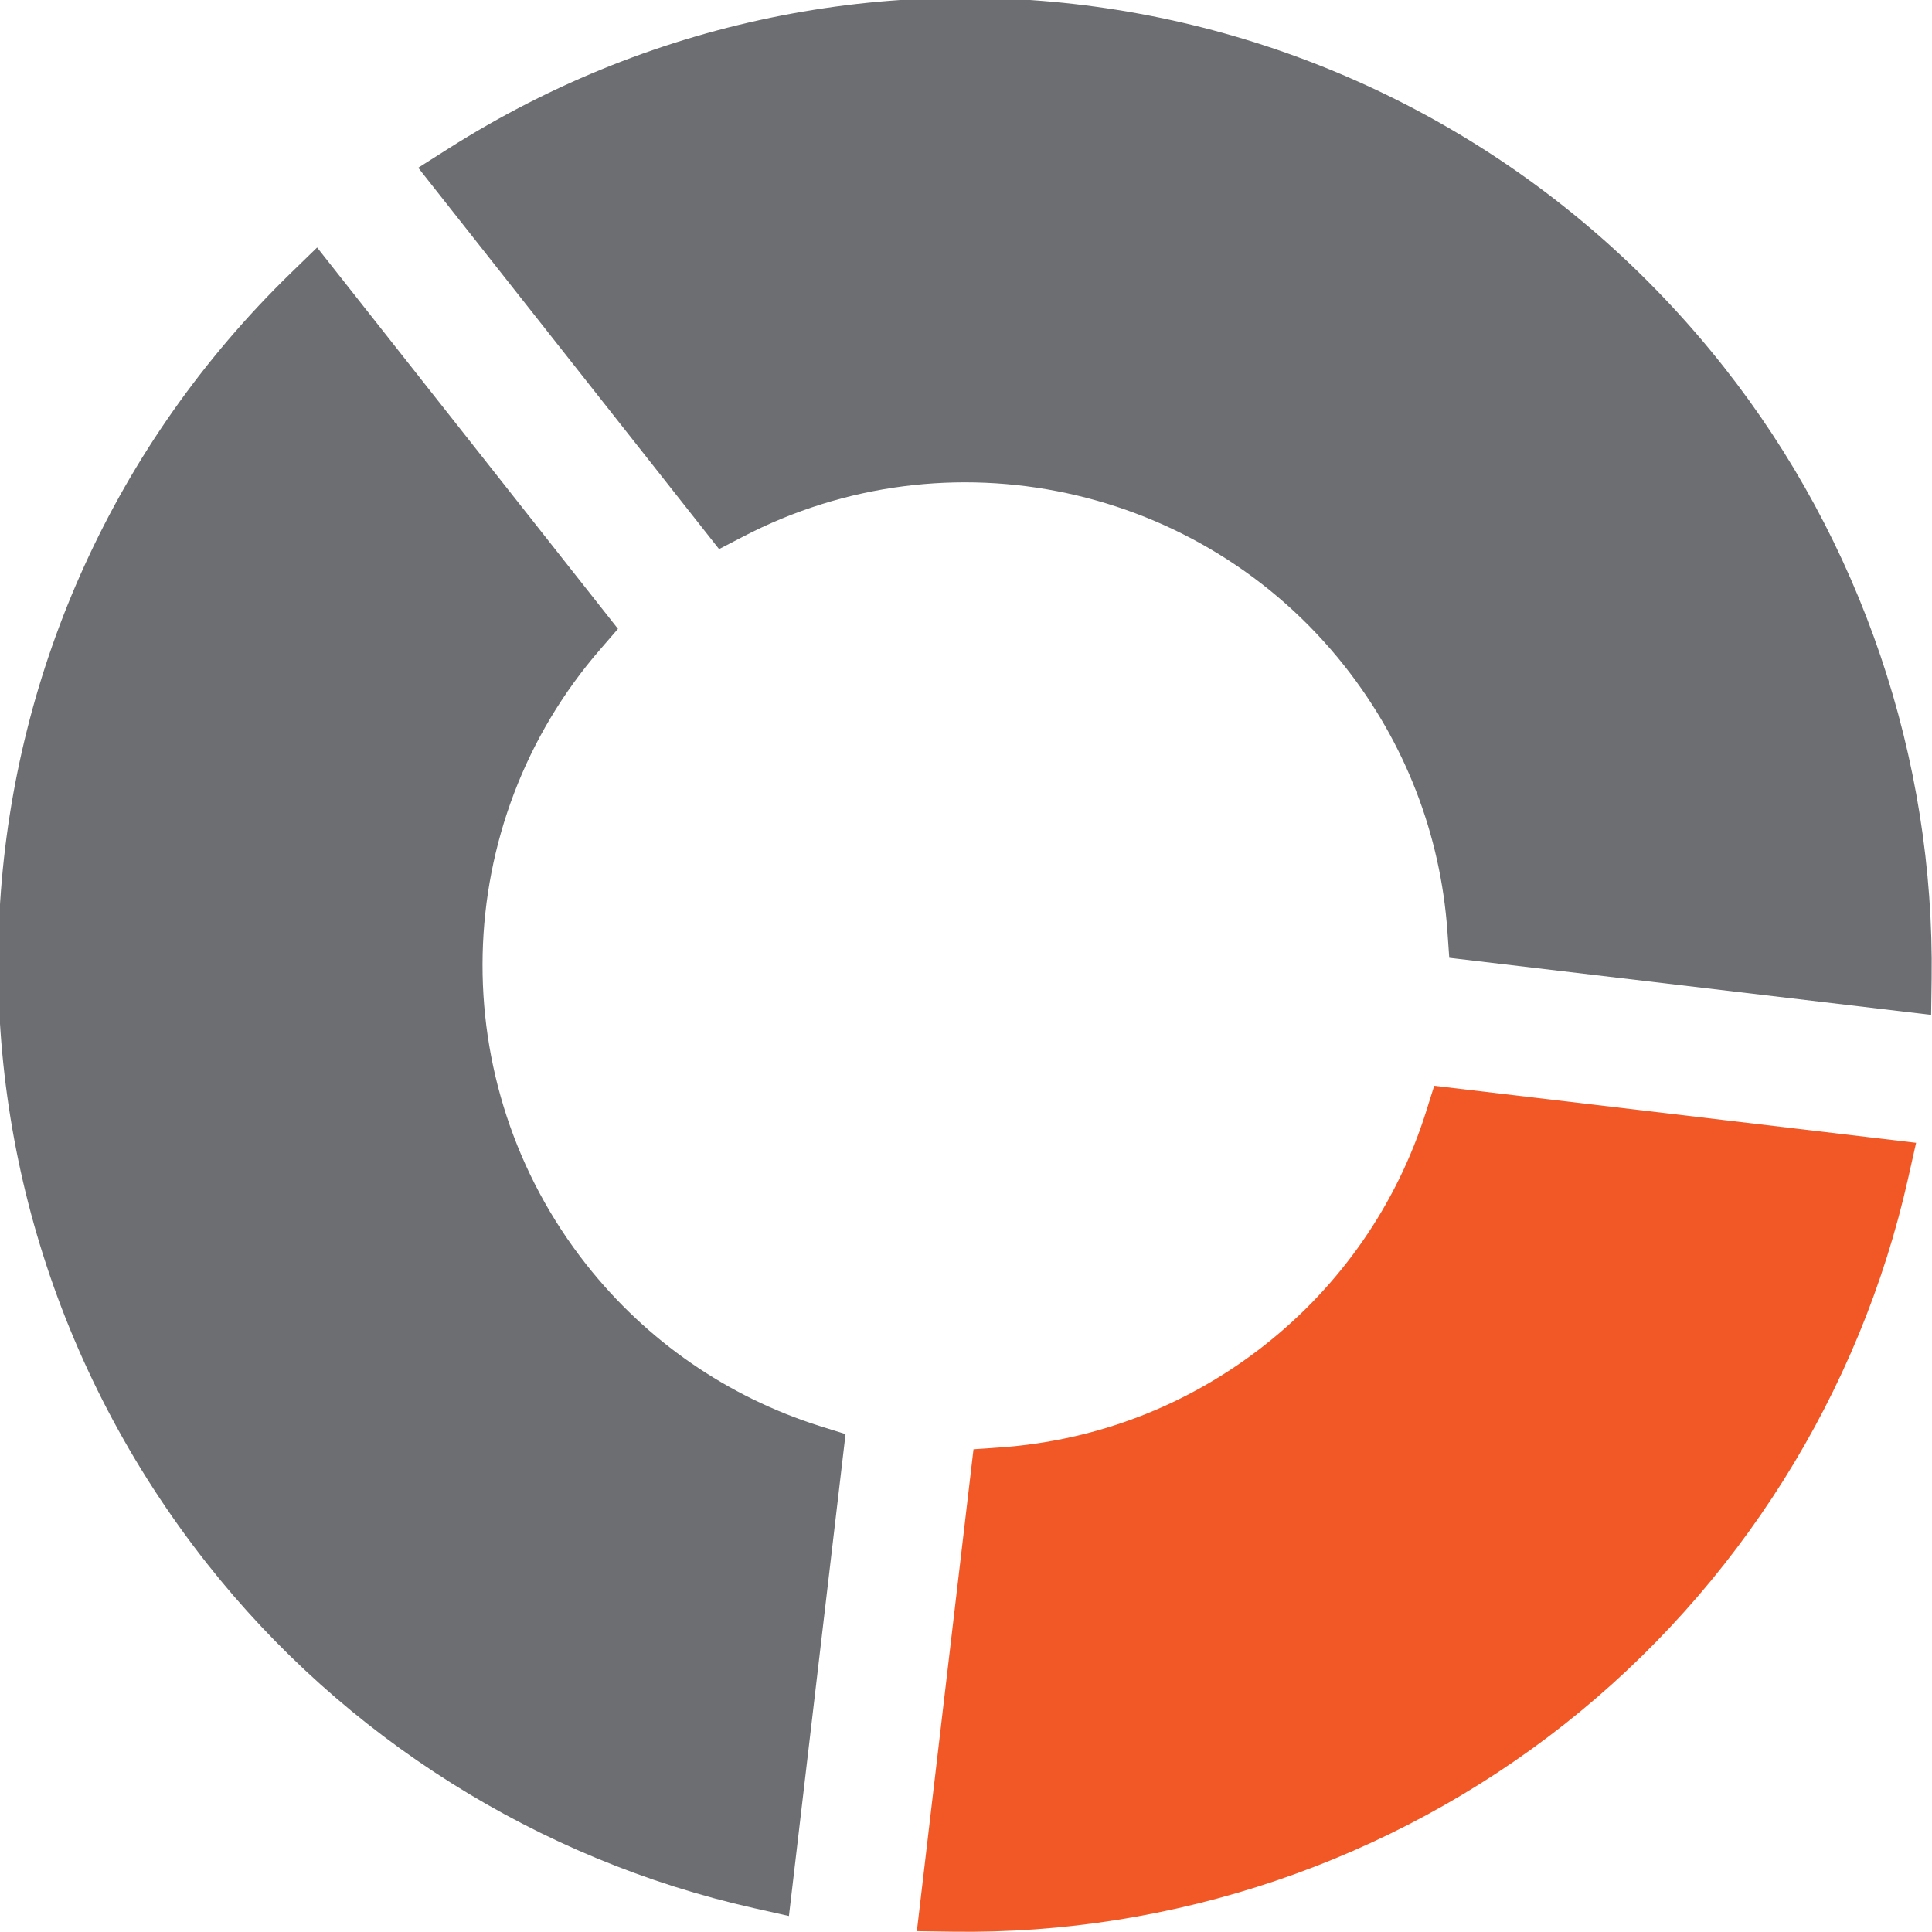
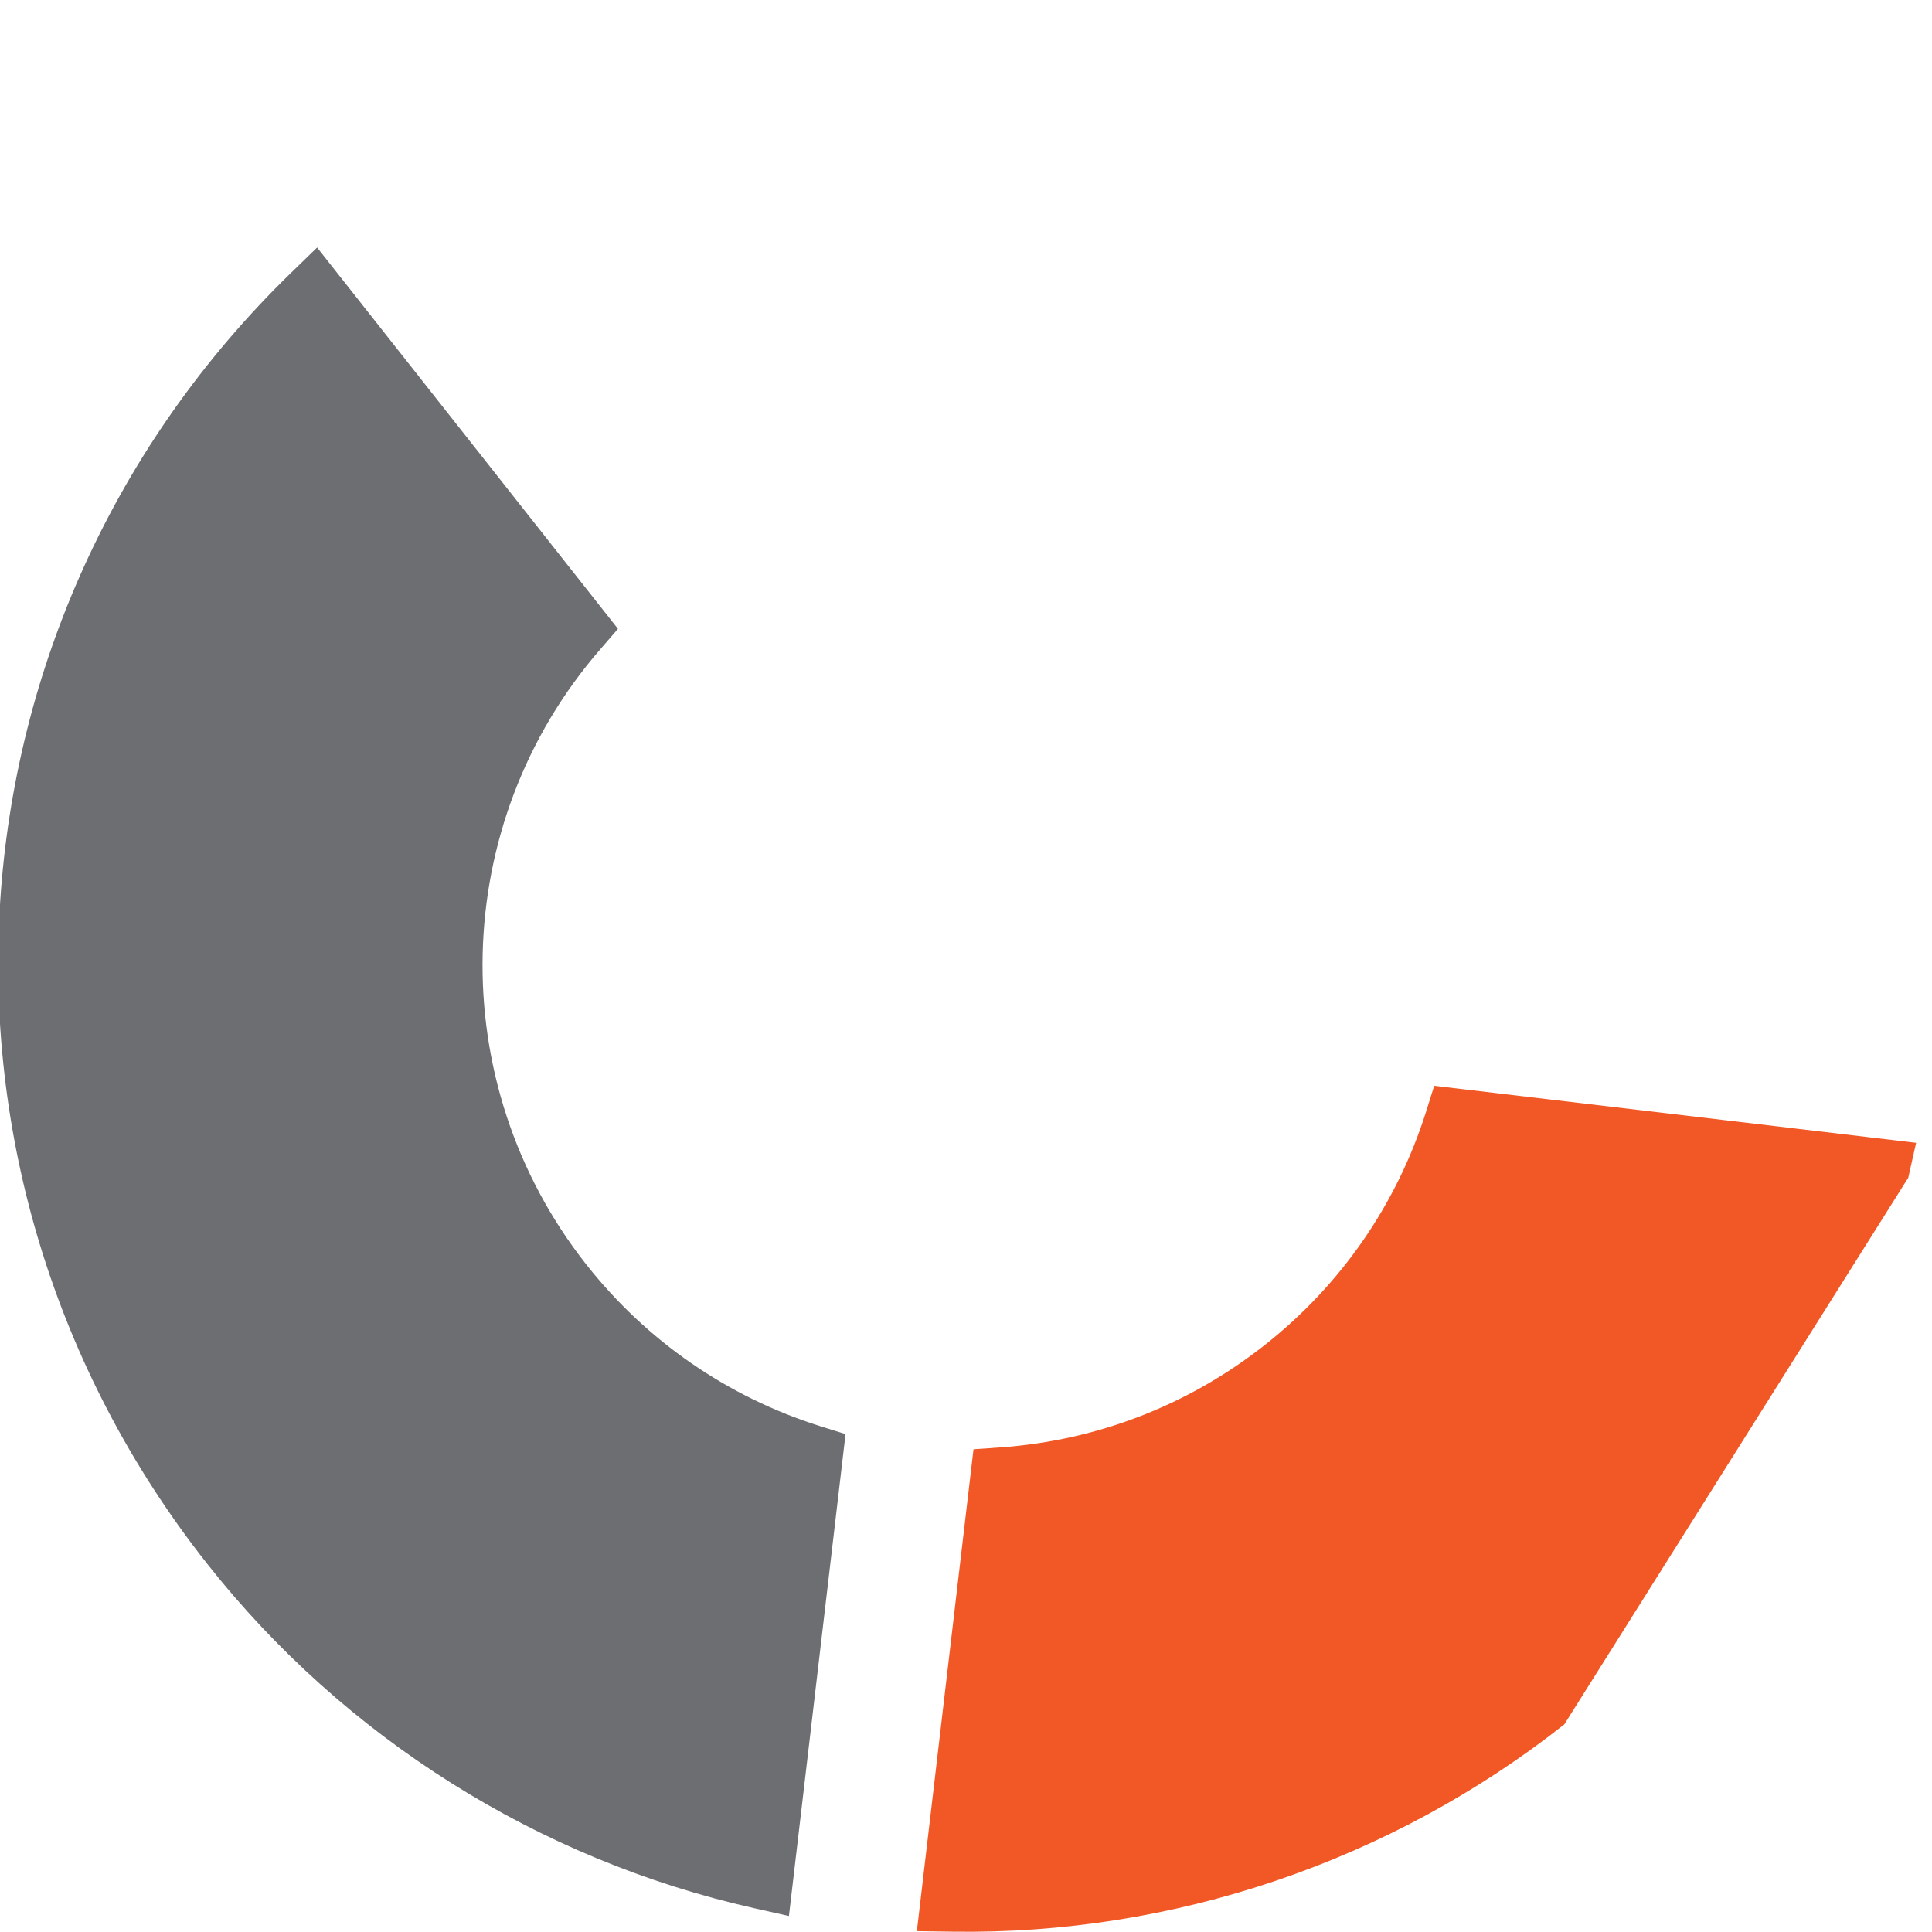
<svg xmlns="http://www.w3.org/2000/svg" width="58" height="58" viewBox="0 0 58 58" fill="none">
  <g clip-path="url(#clip0_78_2597)">
-     <path d="M57.288 35.355L57.523 34.308L43.056 32.596L42.816 33.36C41.942 36.137 40.267 38.566 37.974 40.375C35.68 42.186 32.93 43.248 30.023 43.453L29.225 43.508L27.525 57.975L28.596 57.99C35.228 58.09 41.752 55.878 46.962 51.767C52.173 47.657 55.84 41.828 57.288 35.355Z" fill="#F25826" />
+     <path d="M57.288 35.355L57.523 34.308L43.056 32.596L42.816 33.36C41.942 36.137 40.267 38.566 37.974 40.375C35.68 42.186 32.93 43.248 30.023 43.453L29.225 43.508L27.525 57.975L28.596 57.99C35.228 58.09 41.752 55.878 46.962 51.767Z" fill="#F25826" />
    <path d="M24.619 42.814C21.841 41.937 19.414 40.26 17.603 37.964C13.293 32.501 13.47 24.728 18.027 19.485L18.552 18.878L9.52 7.43L8.751 8.177C-1.943 18.554 -3.031 35.22 6.219 46.945C10.333 52.16 16.163 55.831 22.638 57.285L23.684 57.52L25.384 43.053L24.619 42.814Z" fill="#6D6E71" />
-     <path d="M57.989 29.395C58.082 22.76 55.868 16.235 51.754 11.021C42.504 -0.704 26.042 -3.524 13.461 4.461L12.555 5.036L21.587 16.484L22.298 16.115C28.46 12.903 36.06 14.539 40.37 20.002C42.181 22.297 43.246 25.047 43.452 27.956L43.508 28.754L57.974 30.467L57.989 29.395Z" fill="#6D6E71" />
  </g>
  <defs>
    <clipPath id="clip0_78_2597">
      <rect width="58" height="58" fill="white" transform="translate(58 58) rotate(-180)" />
    </clipPath>
  </defs>
</svg>